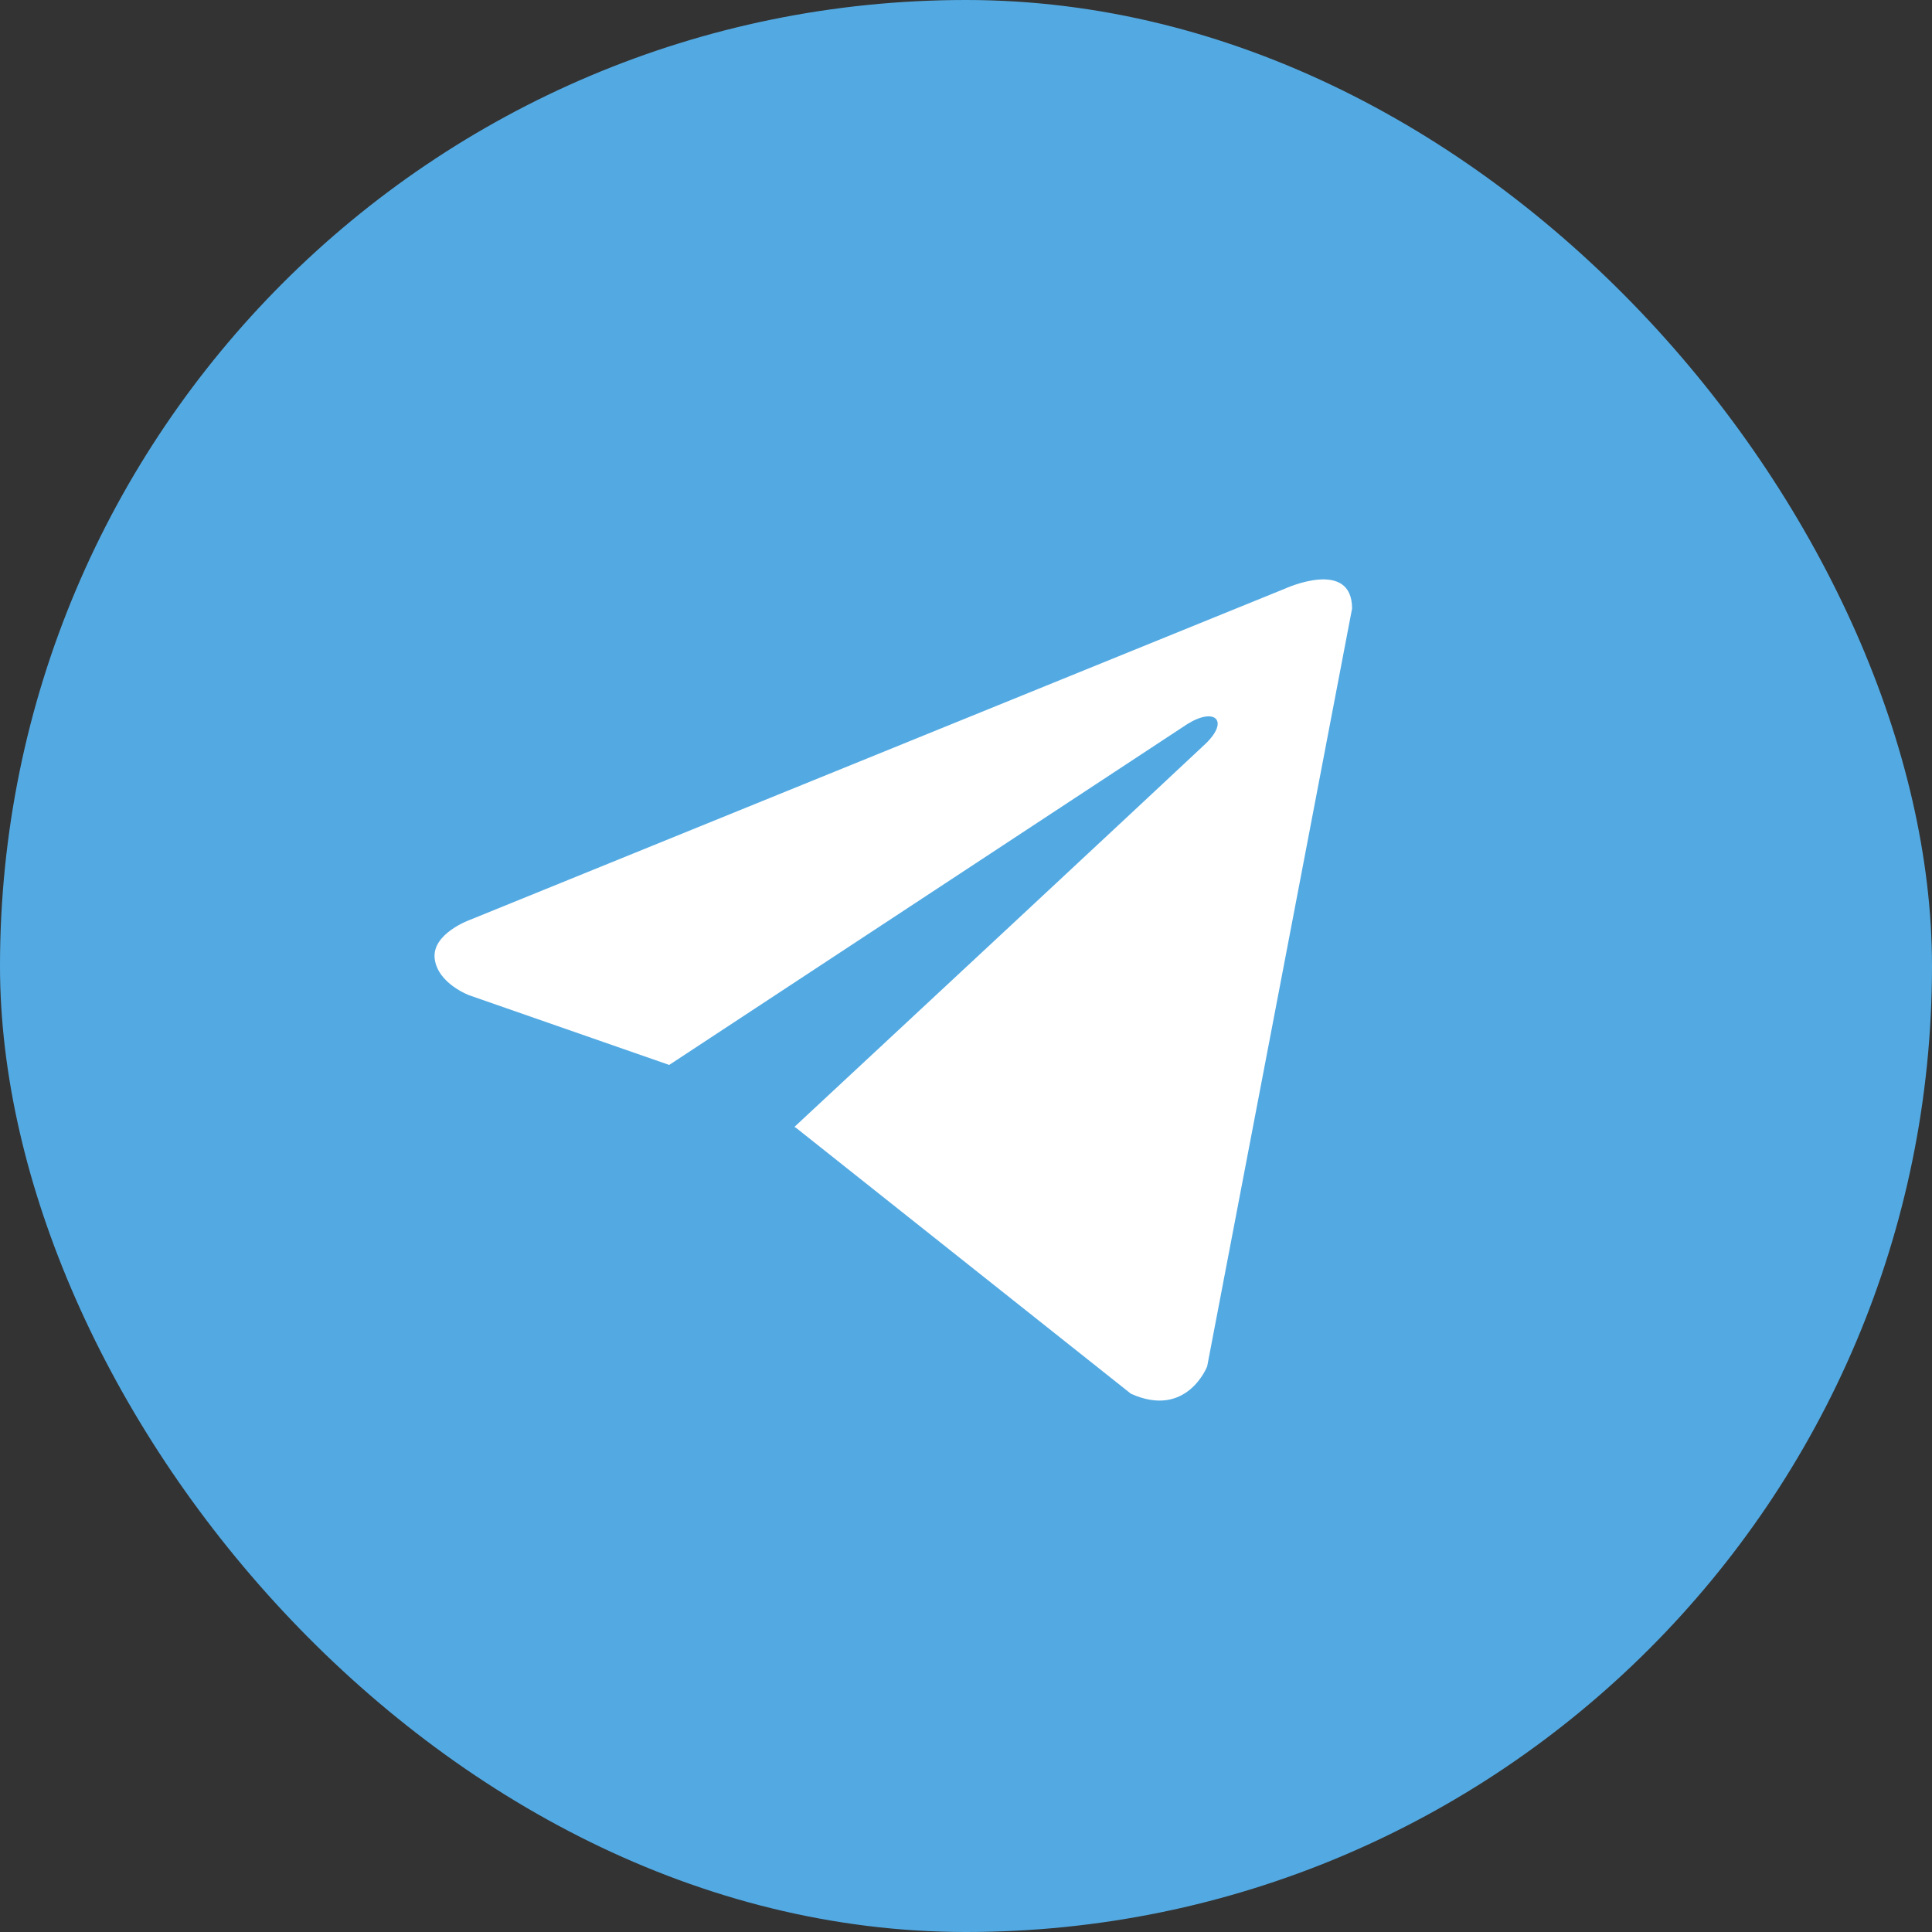
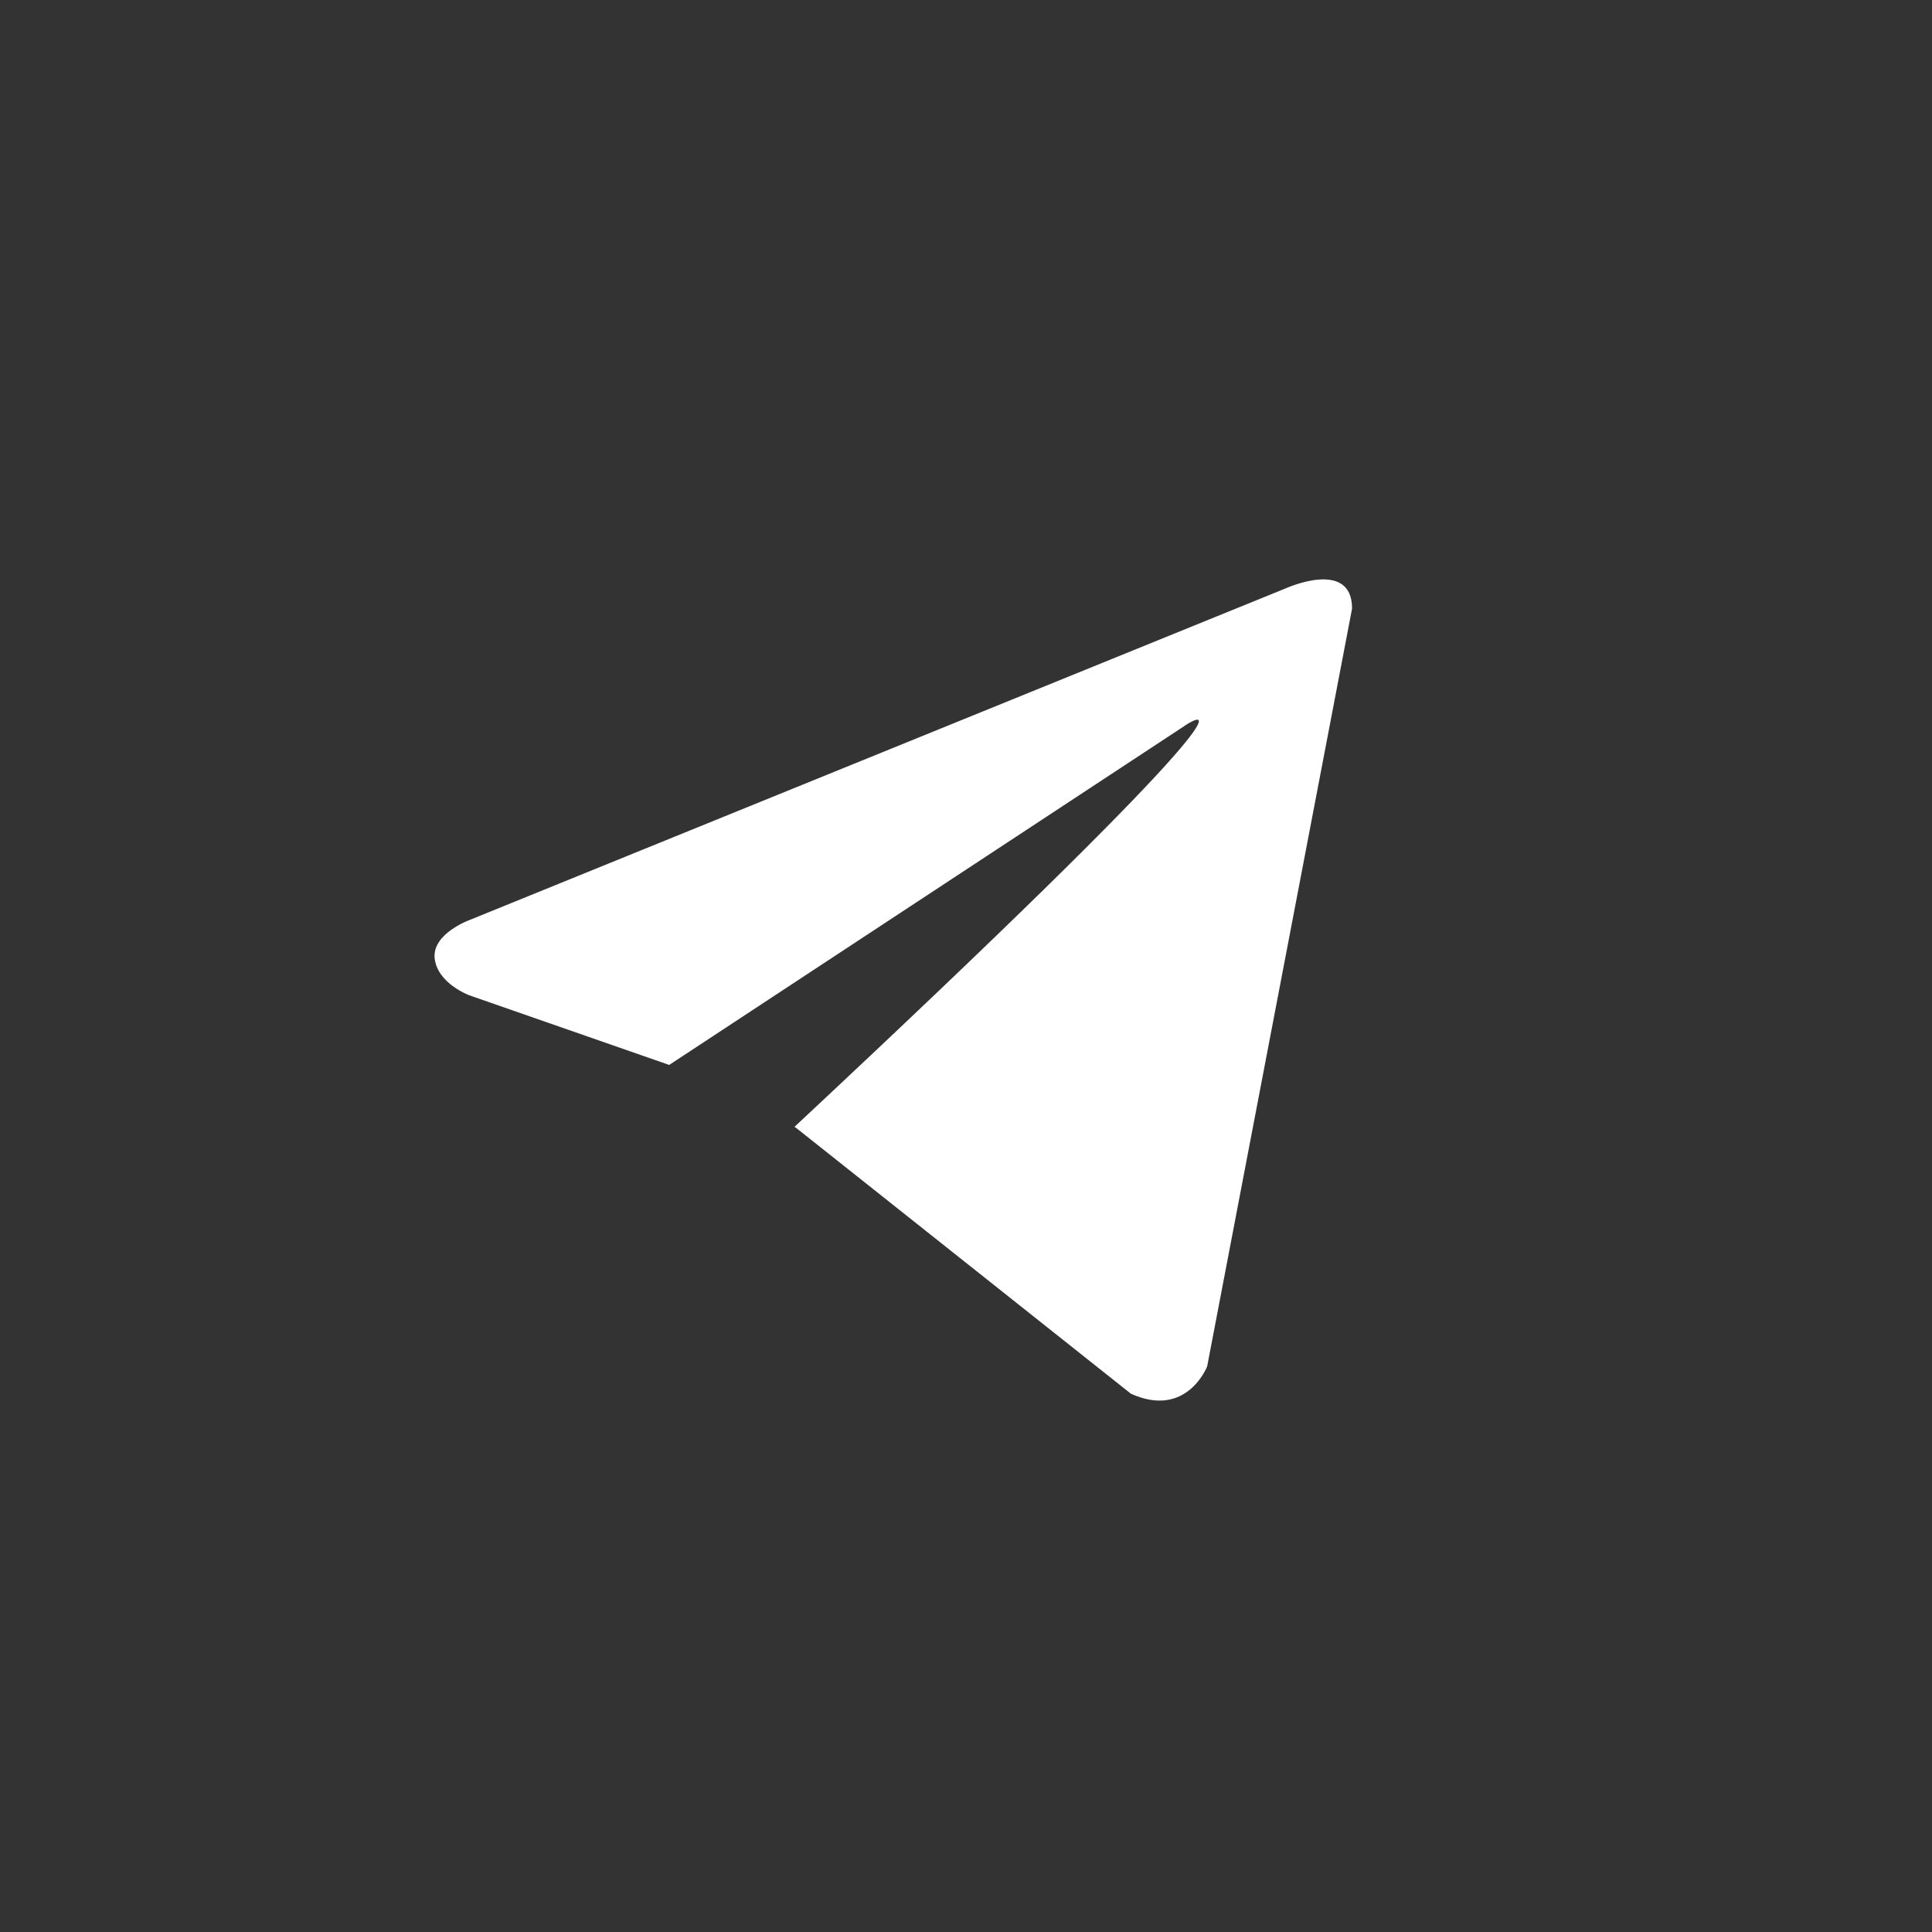
<svg xmlns="http://www.w3.org/2000/svg" width="58" height="58" viewBox="0 0 58 58" fill="none">
  <rect x="0" y="0" width="58" height="58" fill="#333333" stroke="none" />
  <desc> Created with Pixso. </desc>
  <defs />
-   <rect id="Rectangle 1" rx="29" width="58" height="58" fill="#53AAE3" fill-opacity="1" />
-   <path id="Vector" d="M40.59 18.27L36.24 41.02C36.24 41.02 35.63 42.6 33.95 41.84L23.9 33.86L23.85 33.83C25.21 32.57 35.74 22.76 36.2 22.32C36.91 21.63 36.47 21.22 35.64 21.74L20.09 31.97L14.09 29.88C14.09 29.88 13.14 29.53 13.05 28.78C12.96 28.02 14.12 27.61 14.12 27.61L38.58 17.67C38.58 17.67 40.59 16.75 40.59 18.27Z" fill="#FFFFFF" fill-opacity="1" fill-rule="nonzero" />
+   <path id="Vector" d="M40.59 18.27L36.24 41.02C36.24 41.02 35.63 42.6 33.95 41.84L23.9 33.86L23.85 33.83C36.91 21.63 36.47 21.22 35.64 21.74L20.09 31.97L14.09 29.88C14.09 29.88 13.14 29.53 13.05 28.78C12.96 28.02 14.12 27.61 14.12 27.61L38.58 17.67C38.58 17.67 40.59 16.75 40.59 18.27Z" fill="#FFFFFF" fill-opacity="1" fill-rule="nonzero" />
</svg>